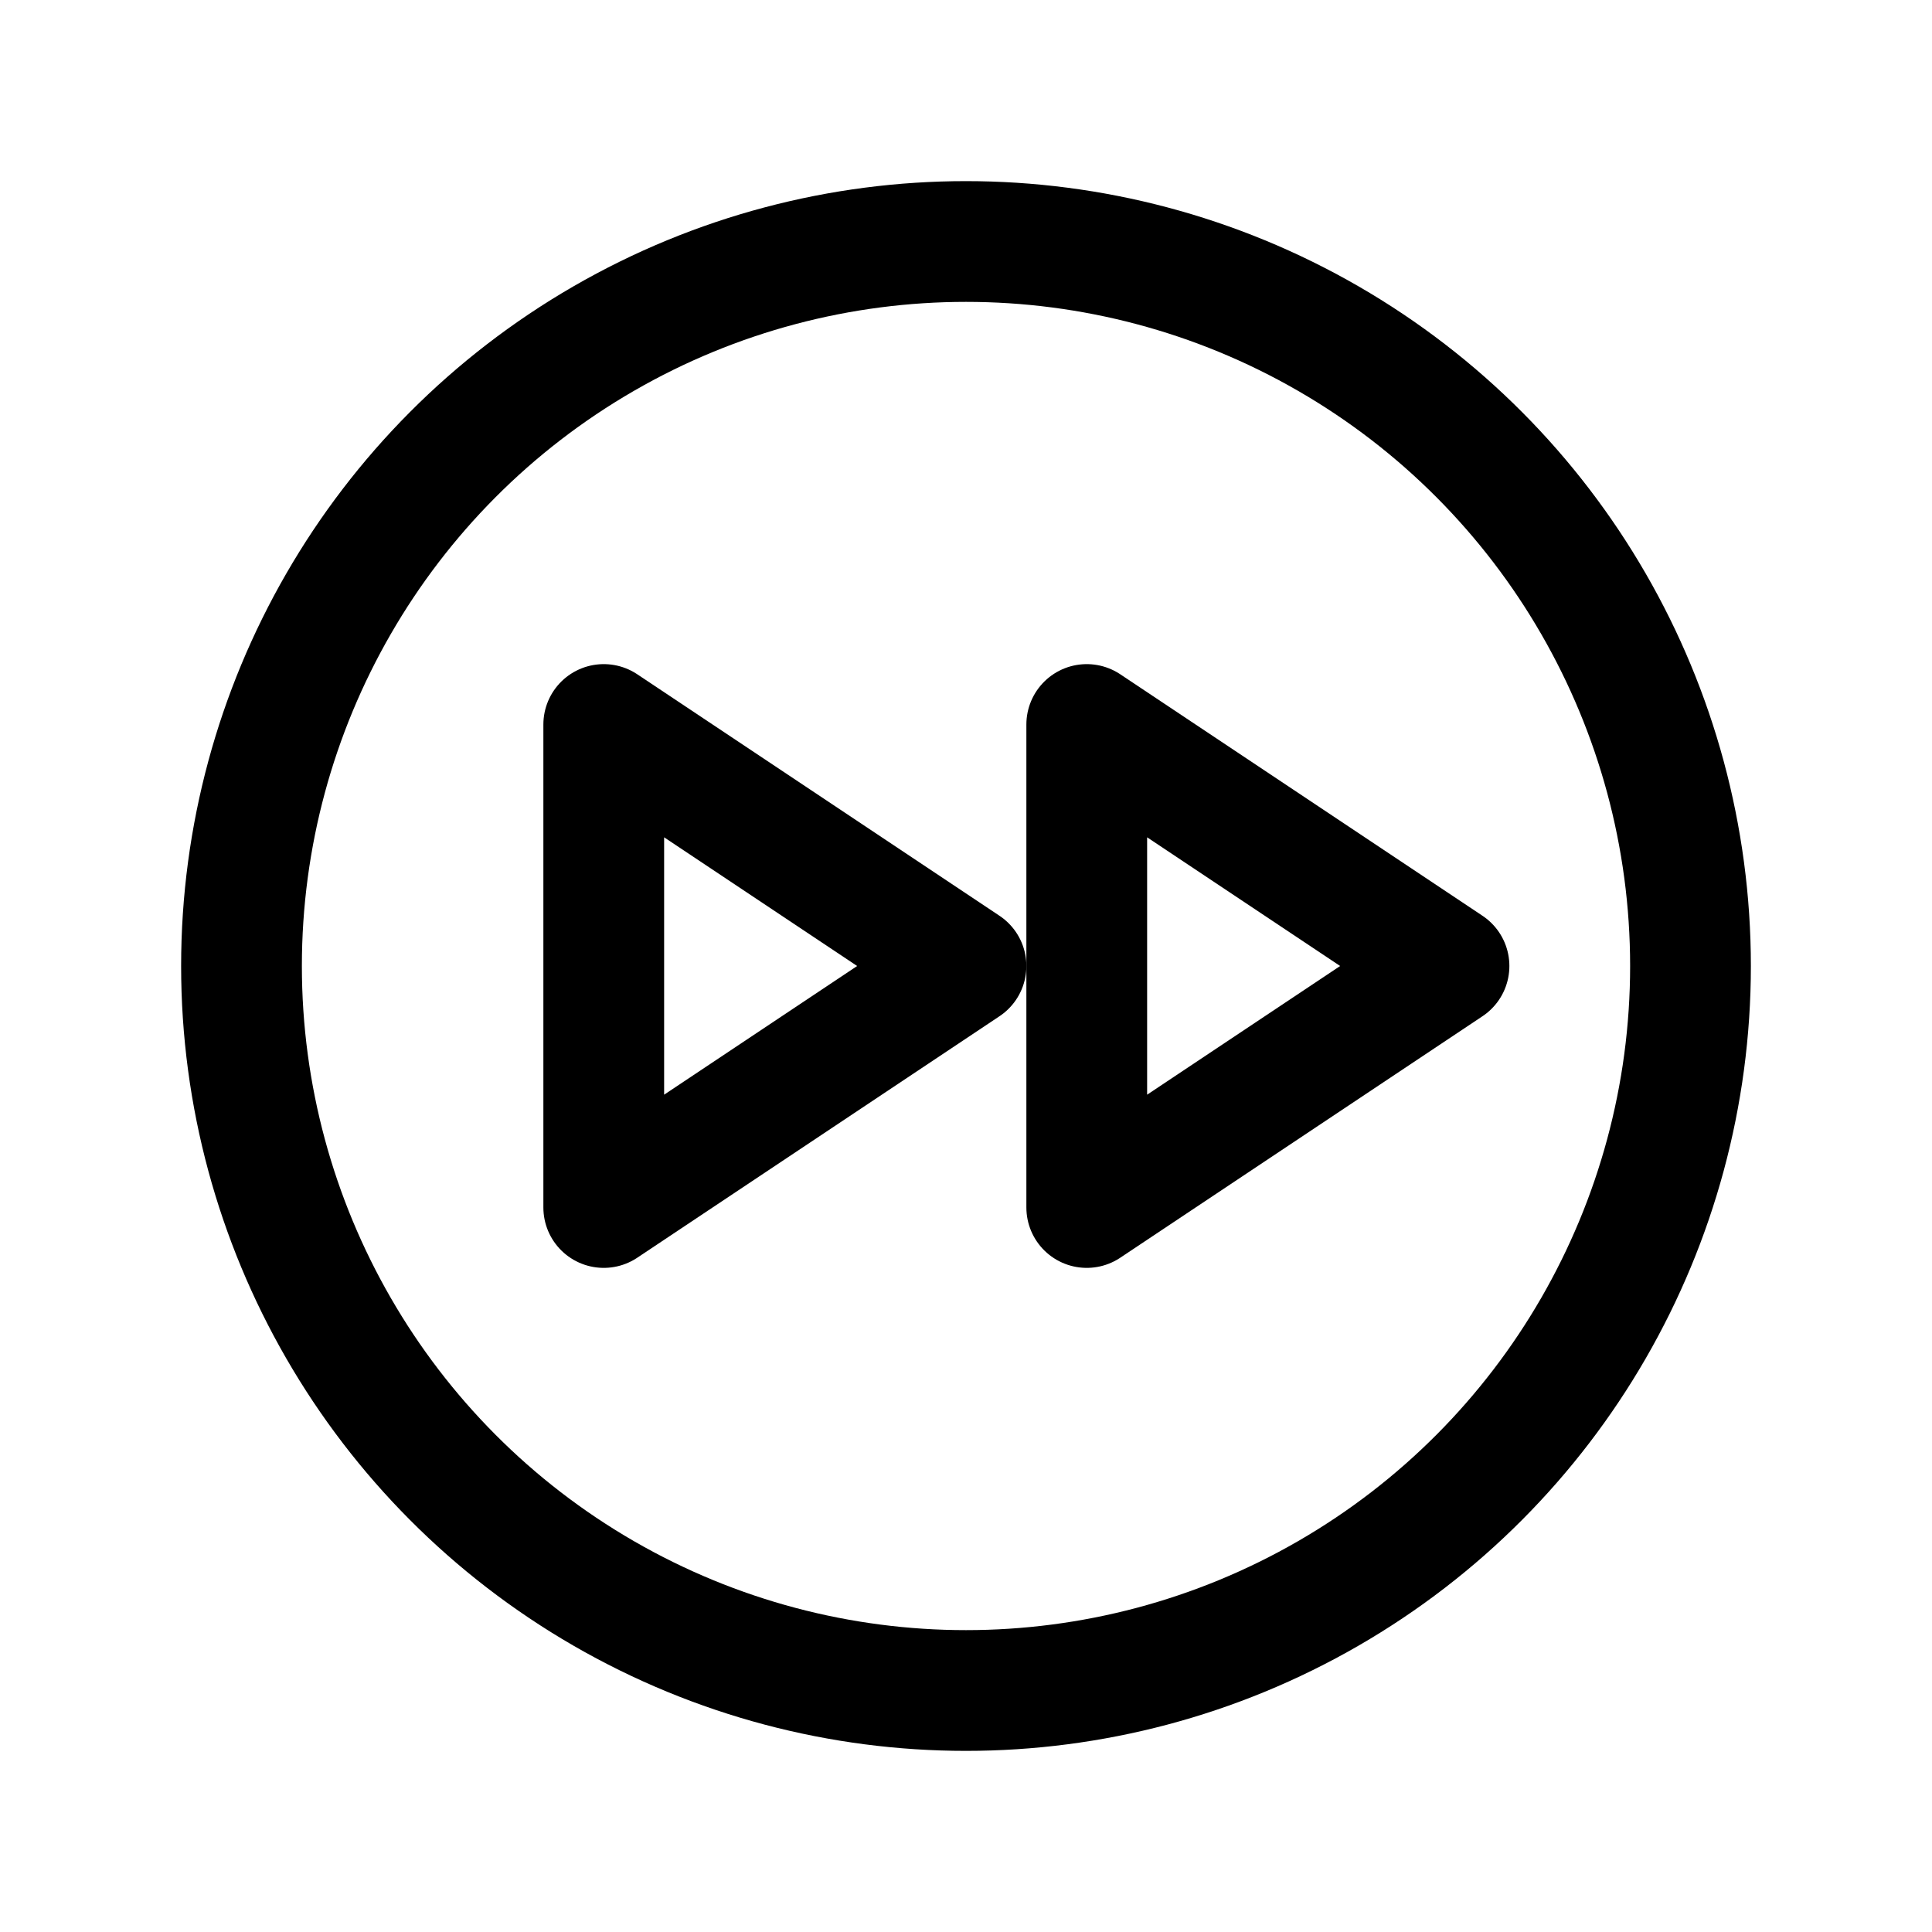
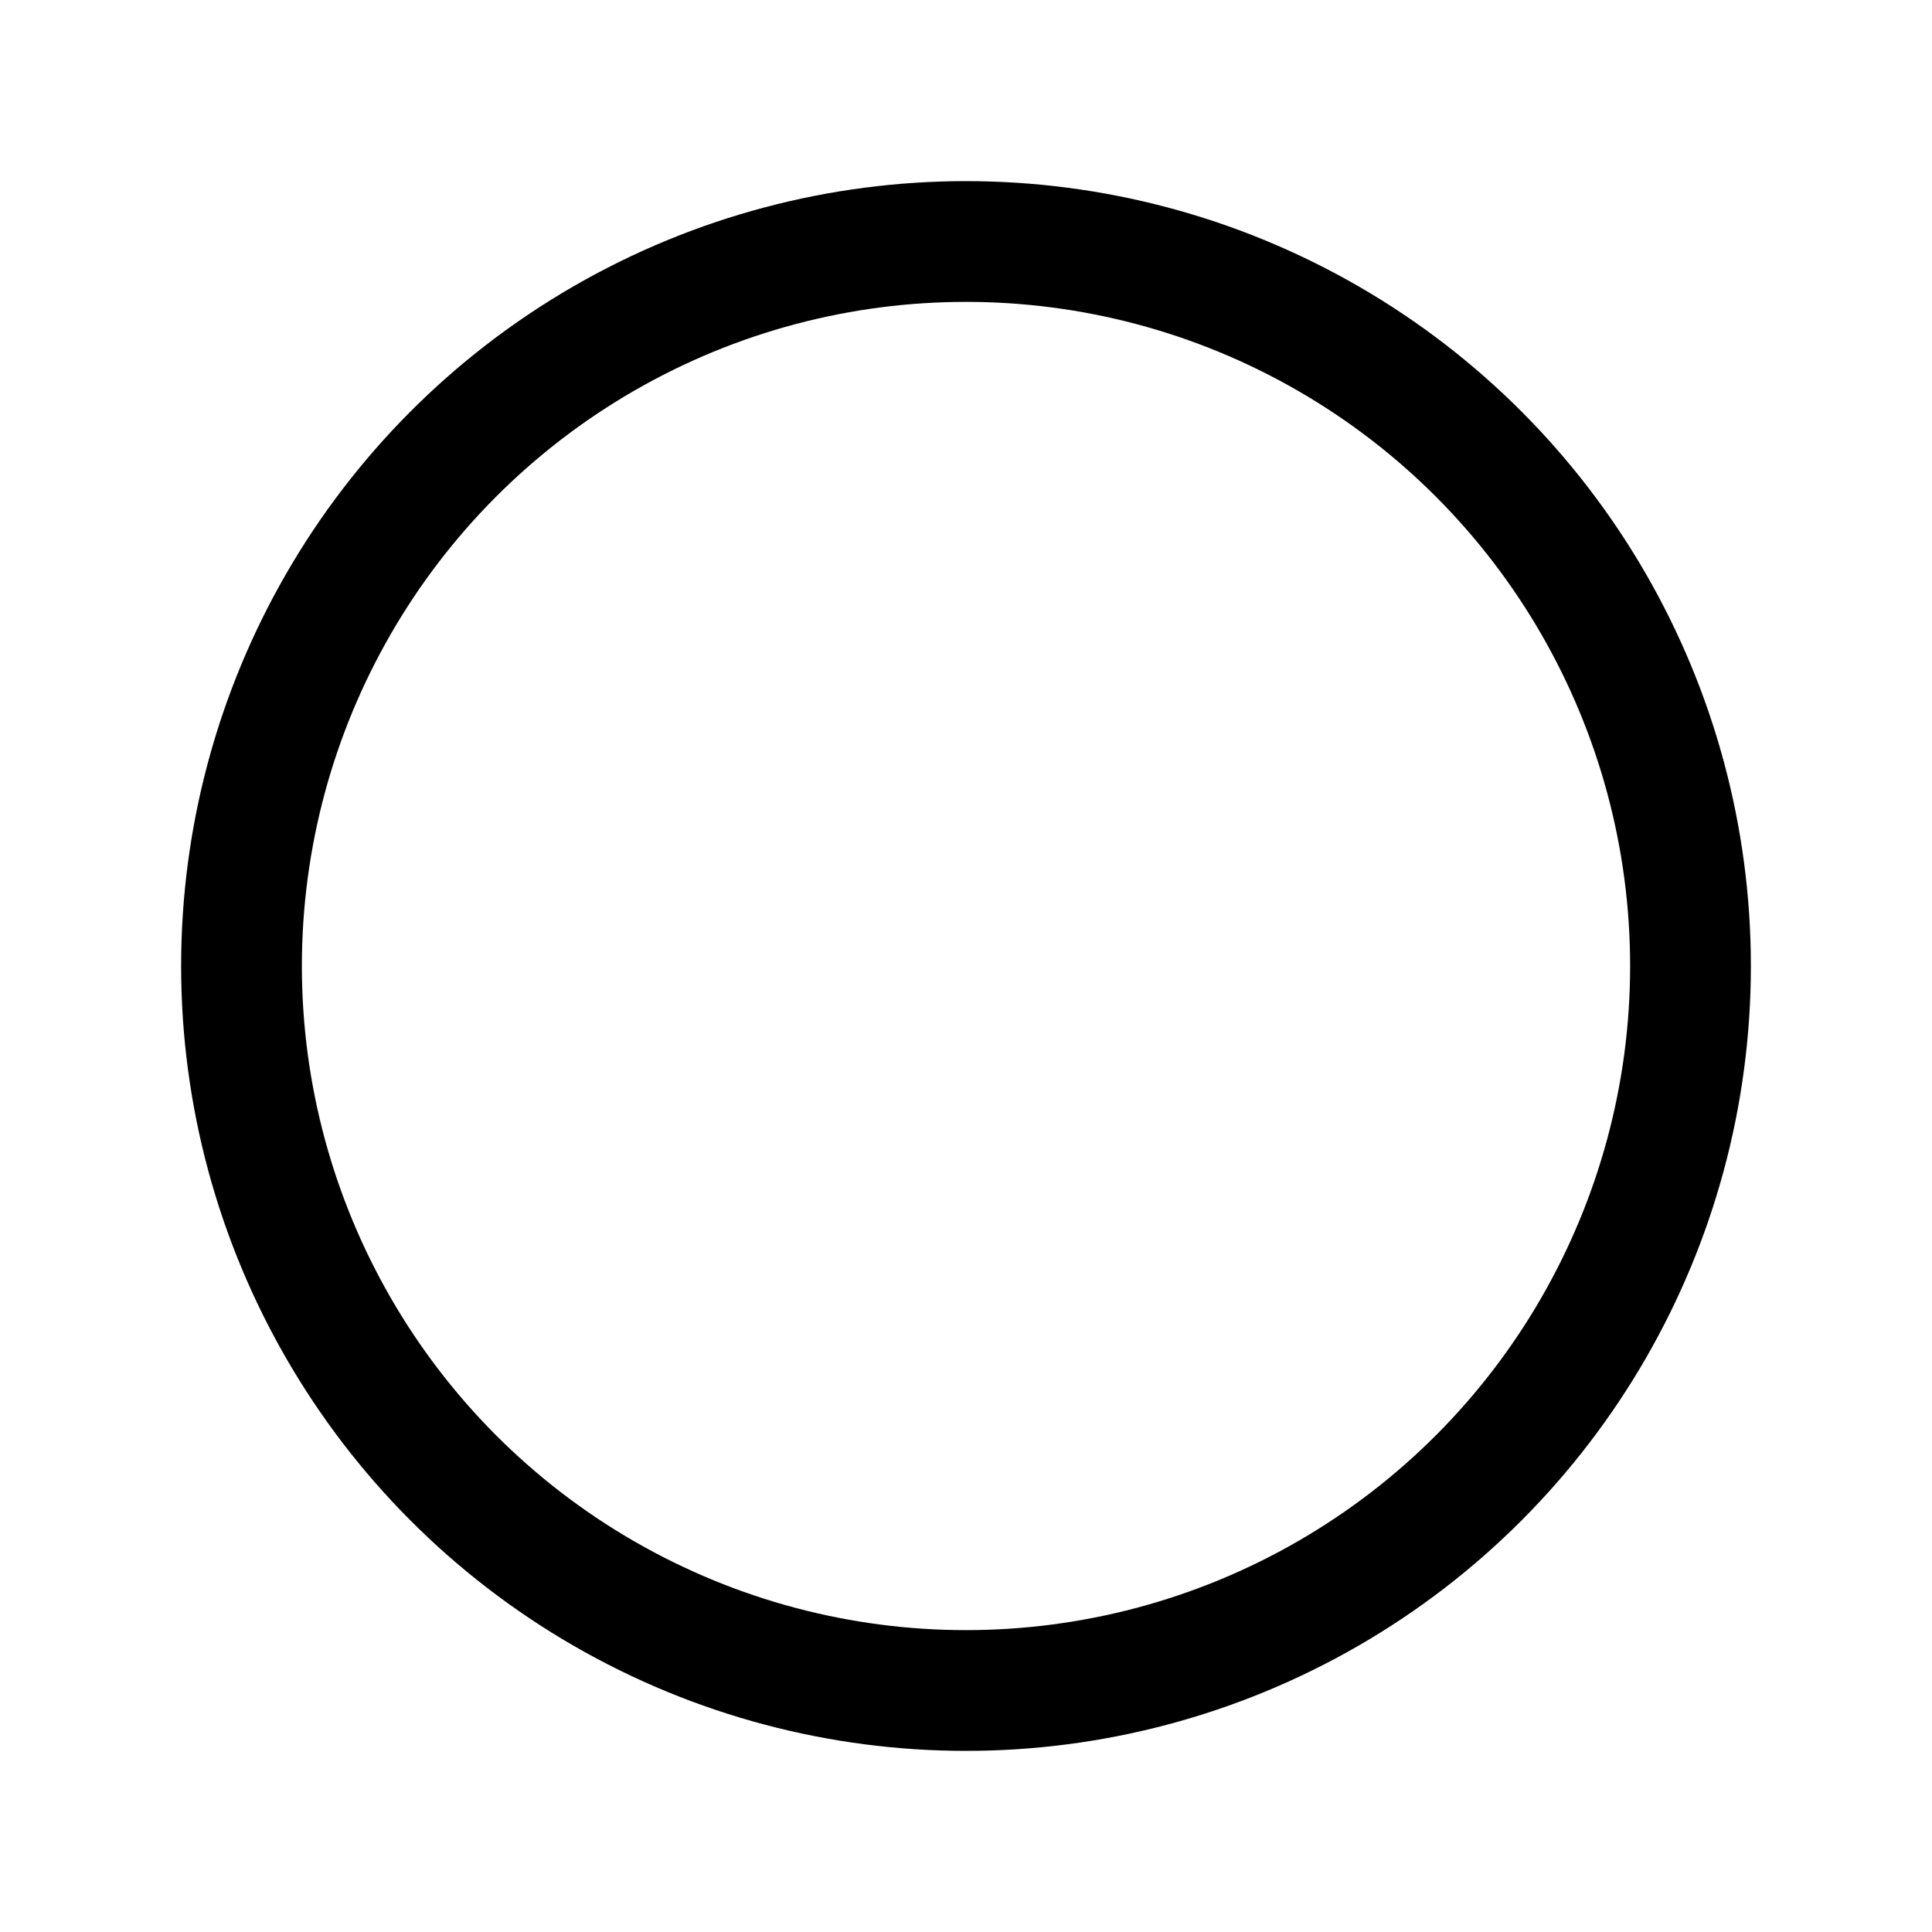
<svg xmlns="http://www.w3.org/2000/svg" viewBox="0 0 256 256">
-   <rect width="256" height="256" fill="none" />
  <circle cx="128" cy="128" r="96" fill="none" stroke="currentColor" stroke-linecap="round" stroke-linejoin="round" stroke-width="16" />
-   <polygon points="80 160 128 128 80 96 80 160" fill="none" stroke="currentColor" stroke-linecap="round" stroke-linejoin="round" stroke-width="16" />
-   <polygon points="144 160 192 128 144 96 144 160" fill="none" stroke="currentColor" stroke-linecap="round" stroke-linejoin="round" stroke-width="16" />
</svg>